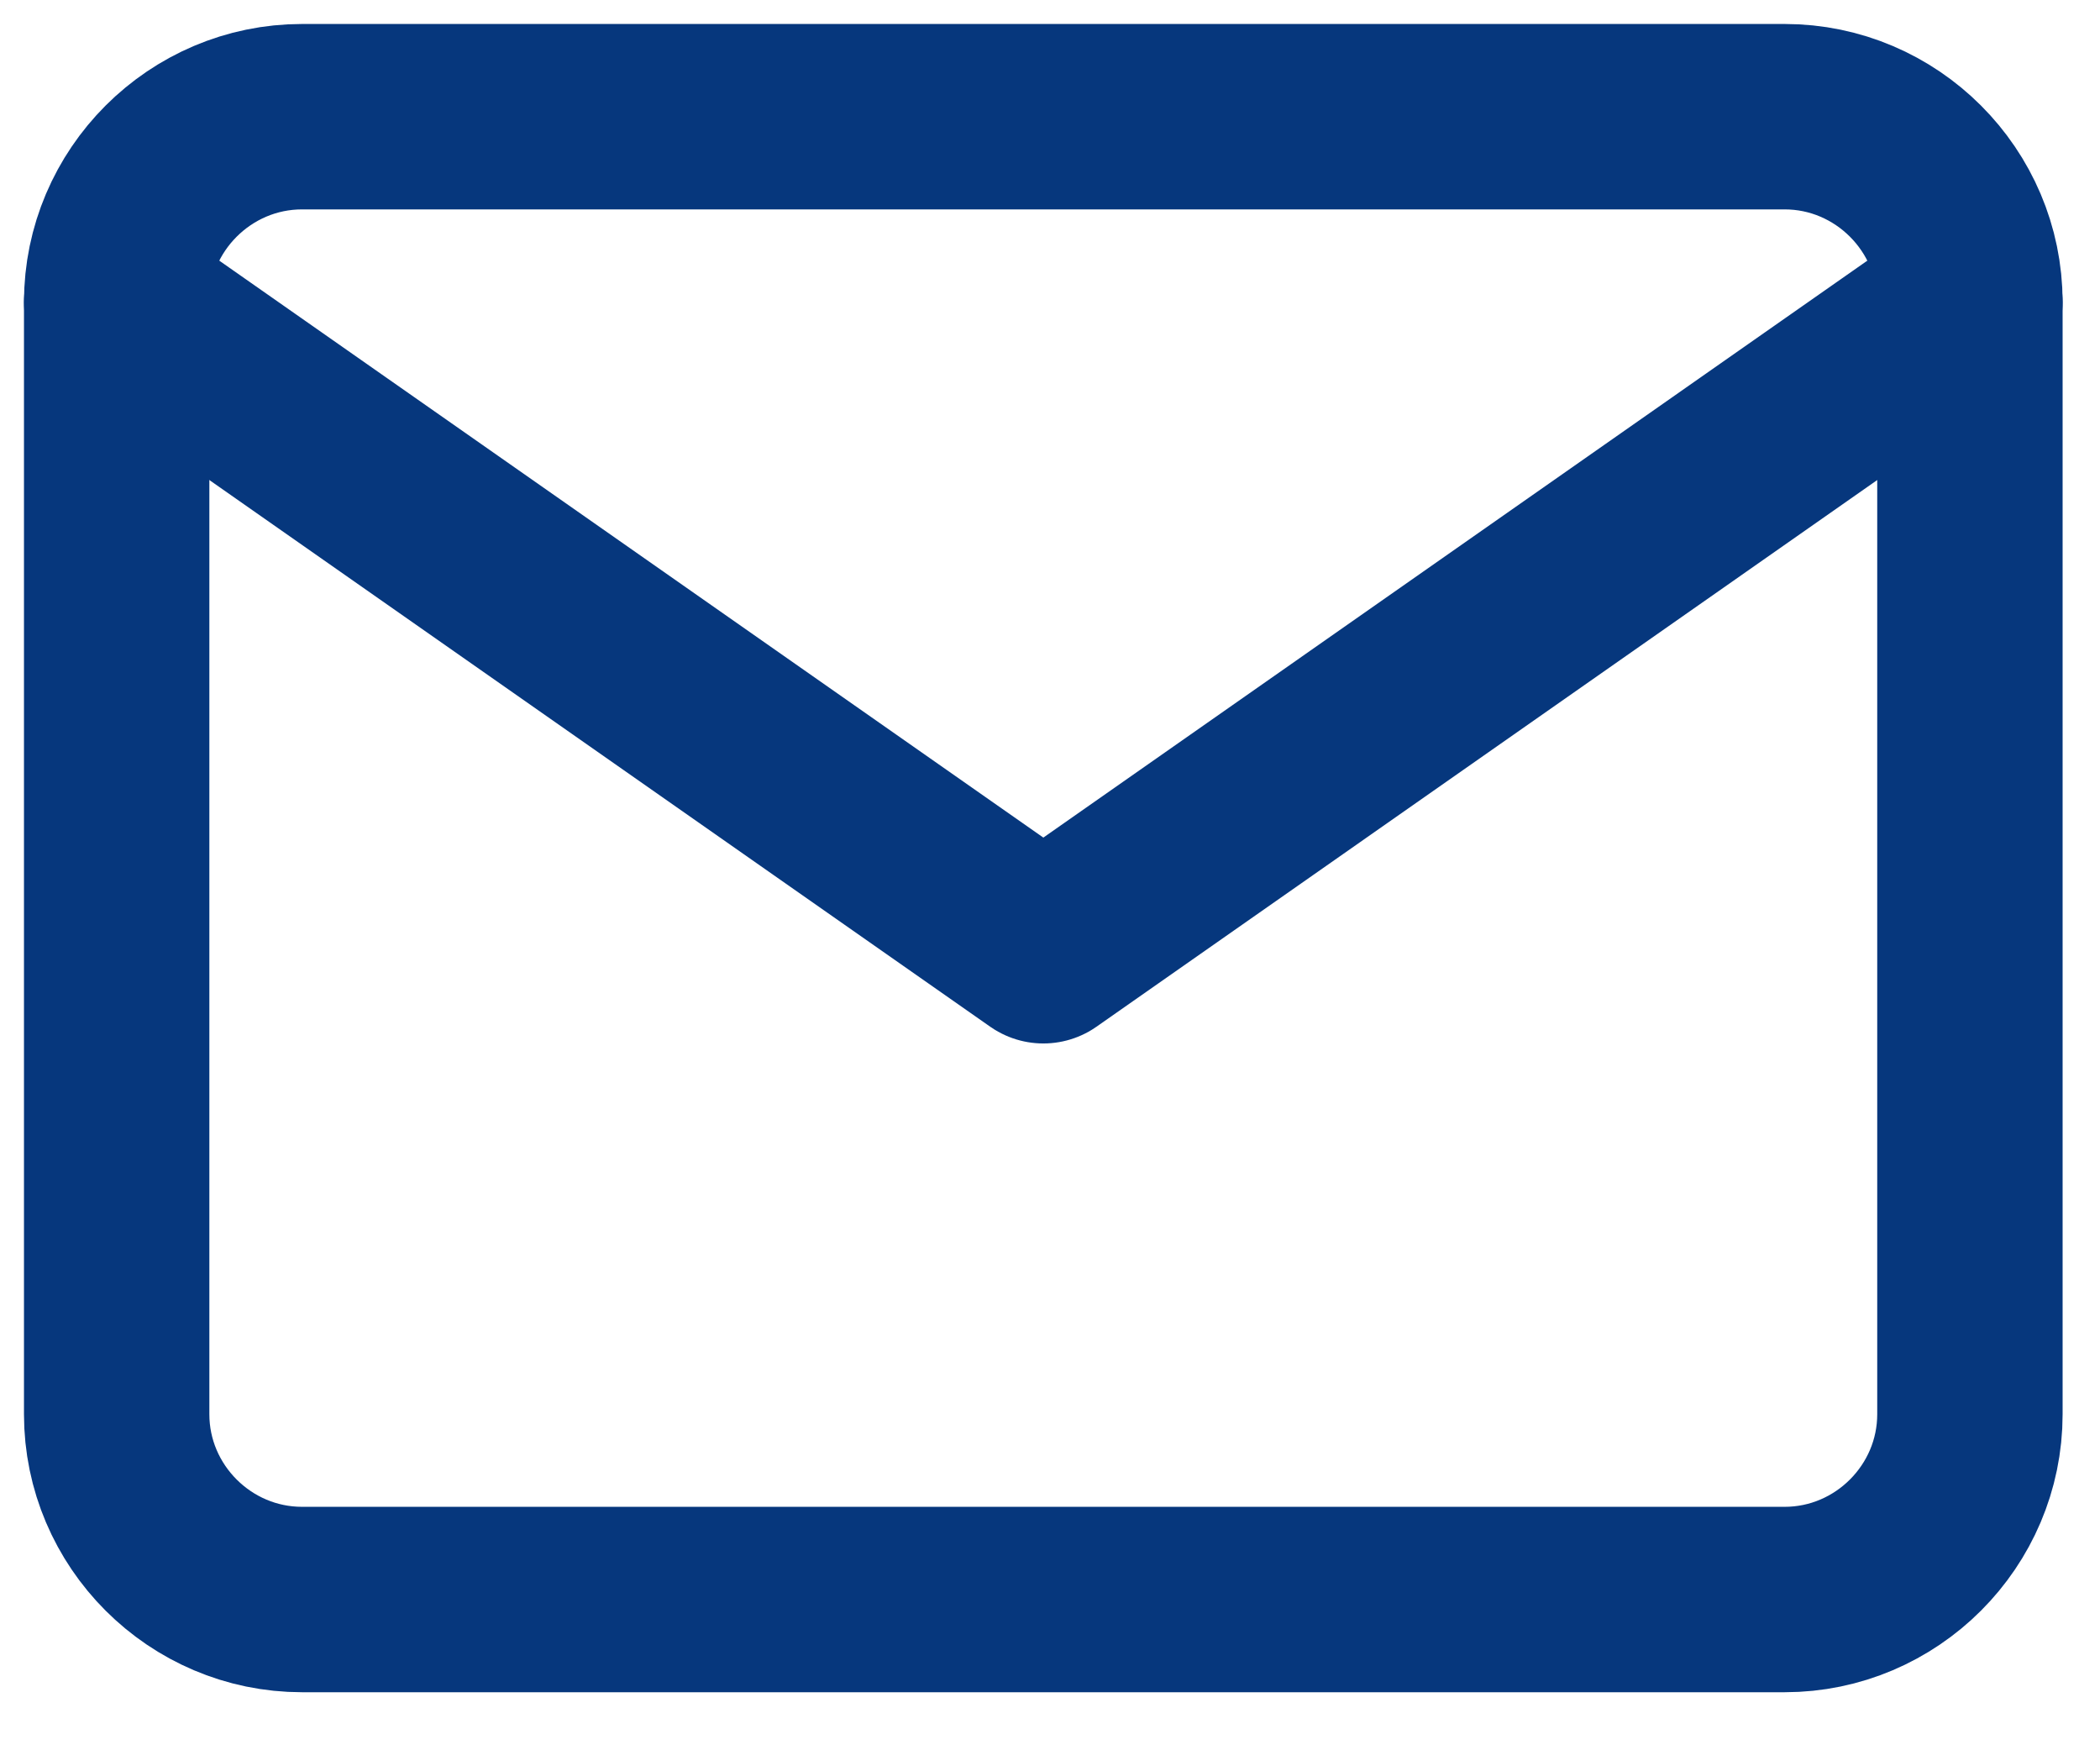
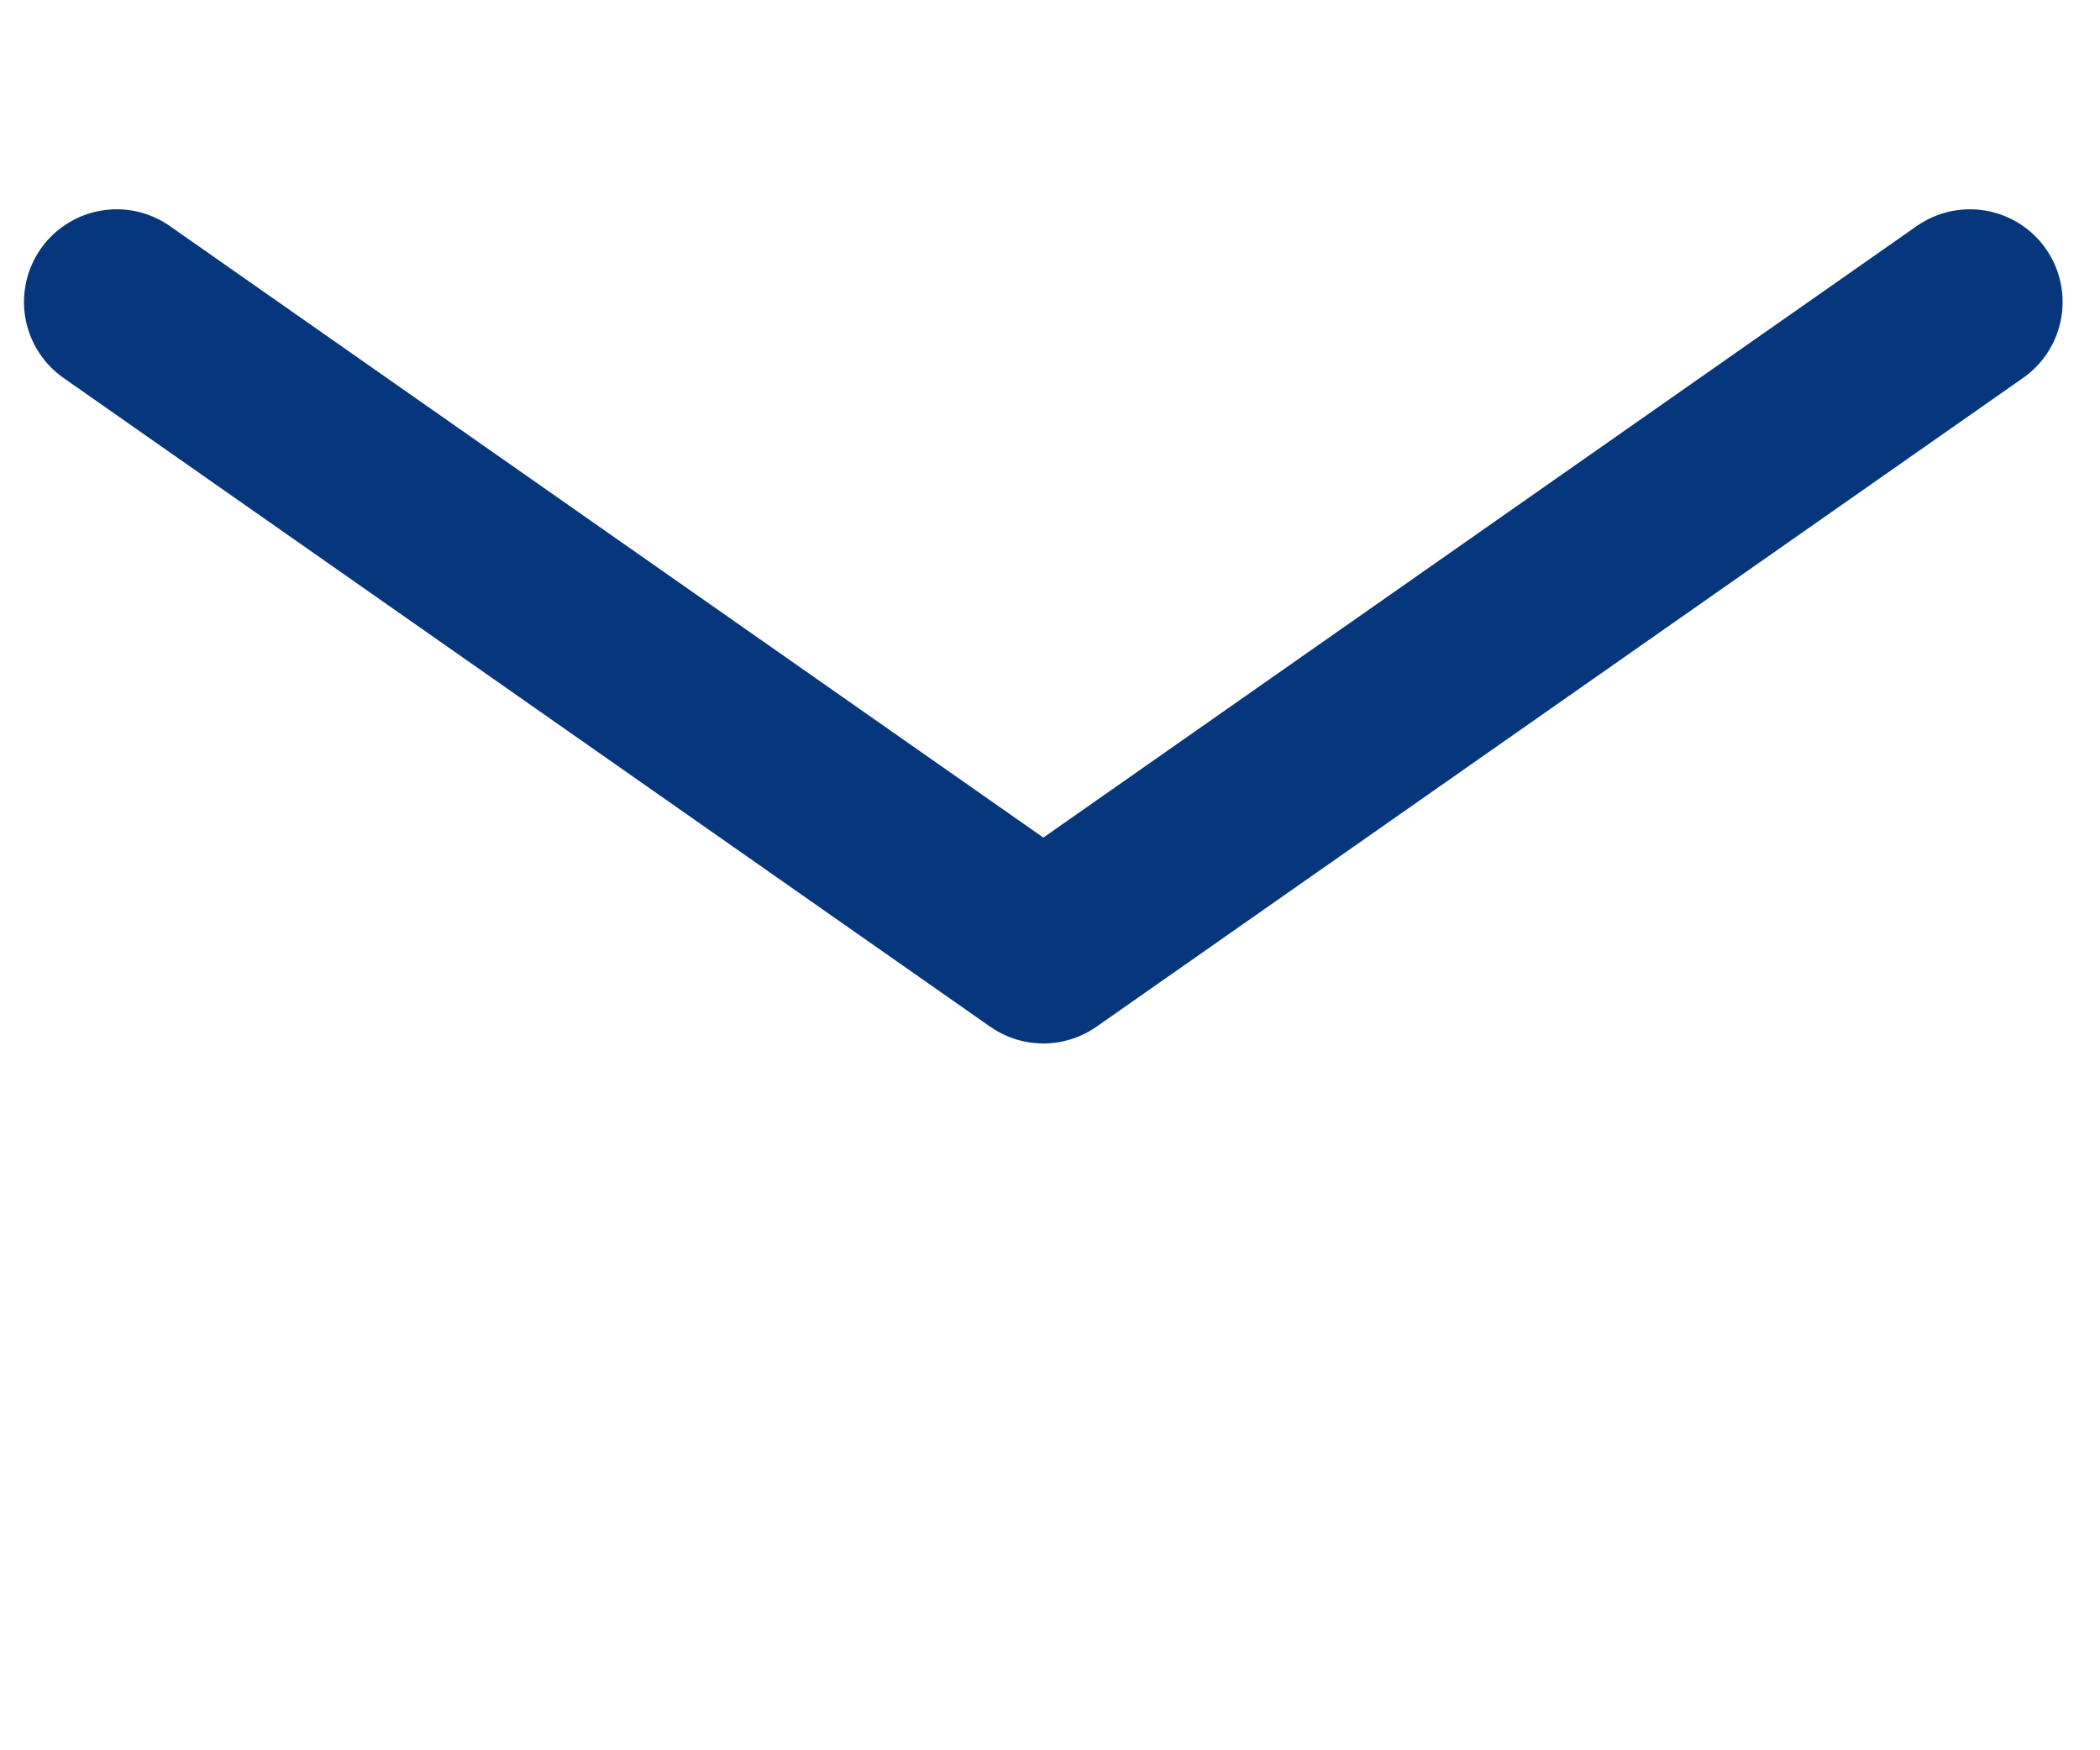
<svg xmlns="http://www.w3.org/2000/svg" width="18" height="15" viewBox="0 0 18 15" fill="none">
-   <path d="M2.589 1H15.297C16.17 1 16.885 1.715 16.885 2.589V12.12C16.885 12.993 16.17 13.708 15.297 13.708H2.589C1.715 13.708 1 12.993 1 12.12V2.589C1 1.715 1.715 1 2.589 1Z" stroke="#06377D" stroke-width="1.589" stroke-linecap="round" stroke-linejoin="round" />
  <path d="M16.885 2.588L8.943 8.148L1 2.588" stroke="#06377D" stroke-width="1.589" stroke-linecap="round" stroke-linejoin="round" />
</svg>